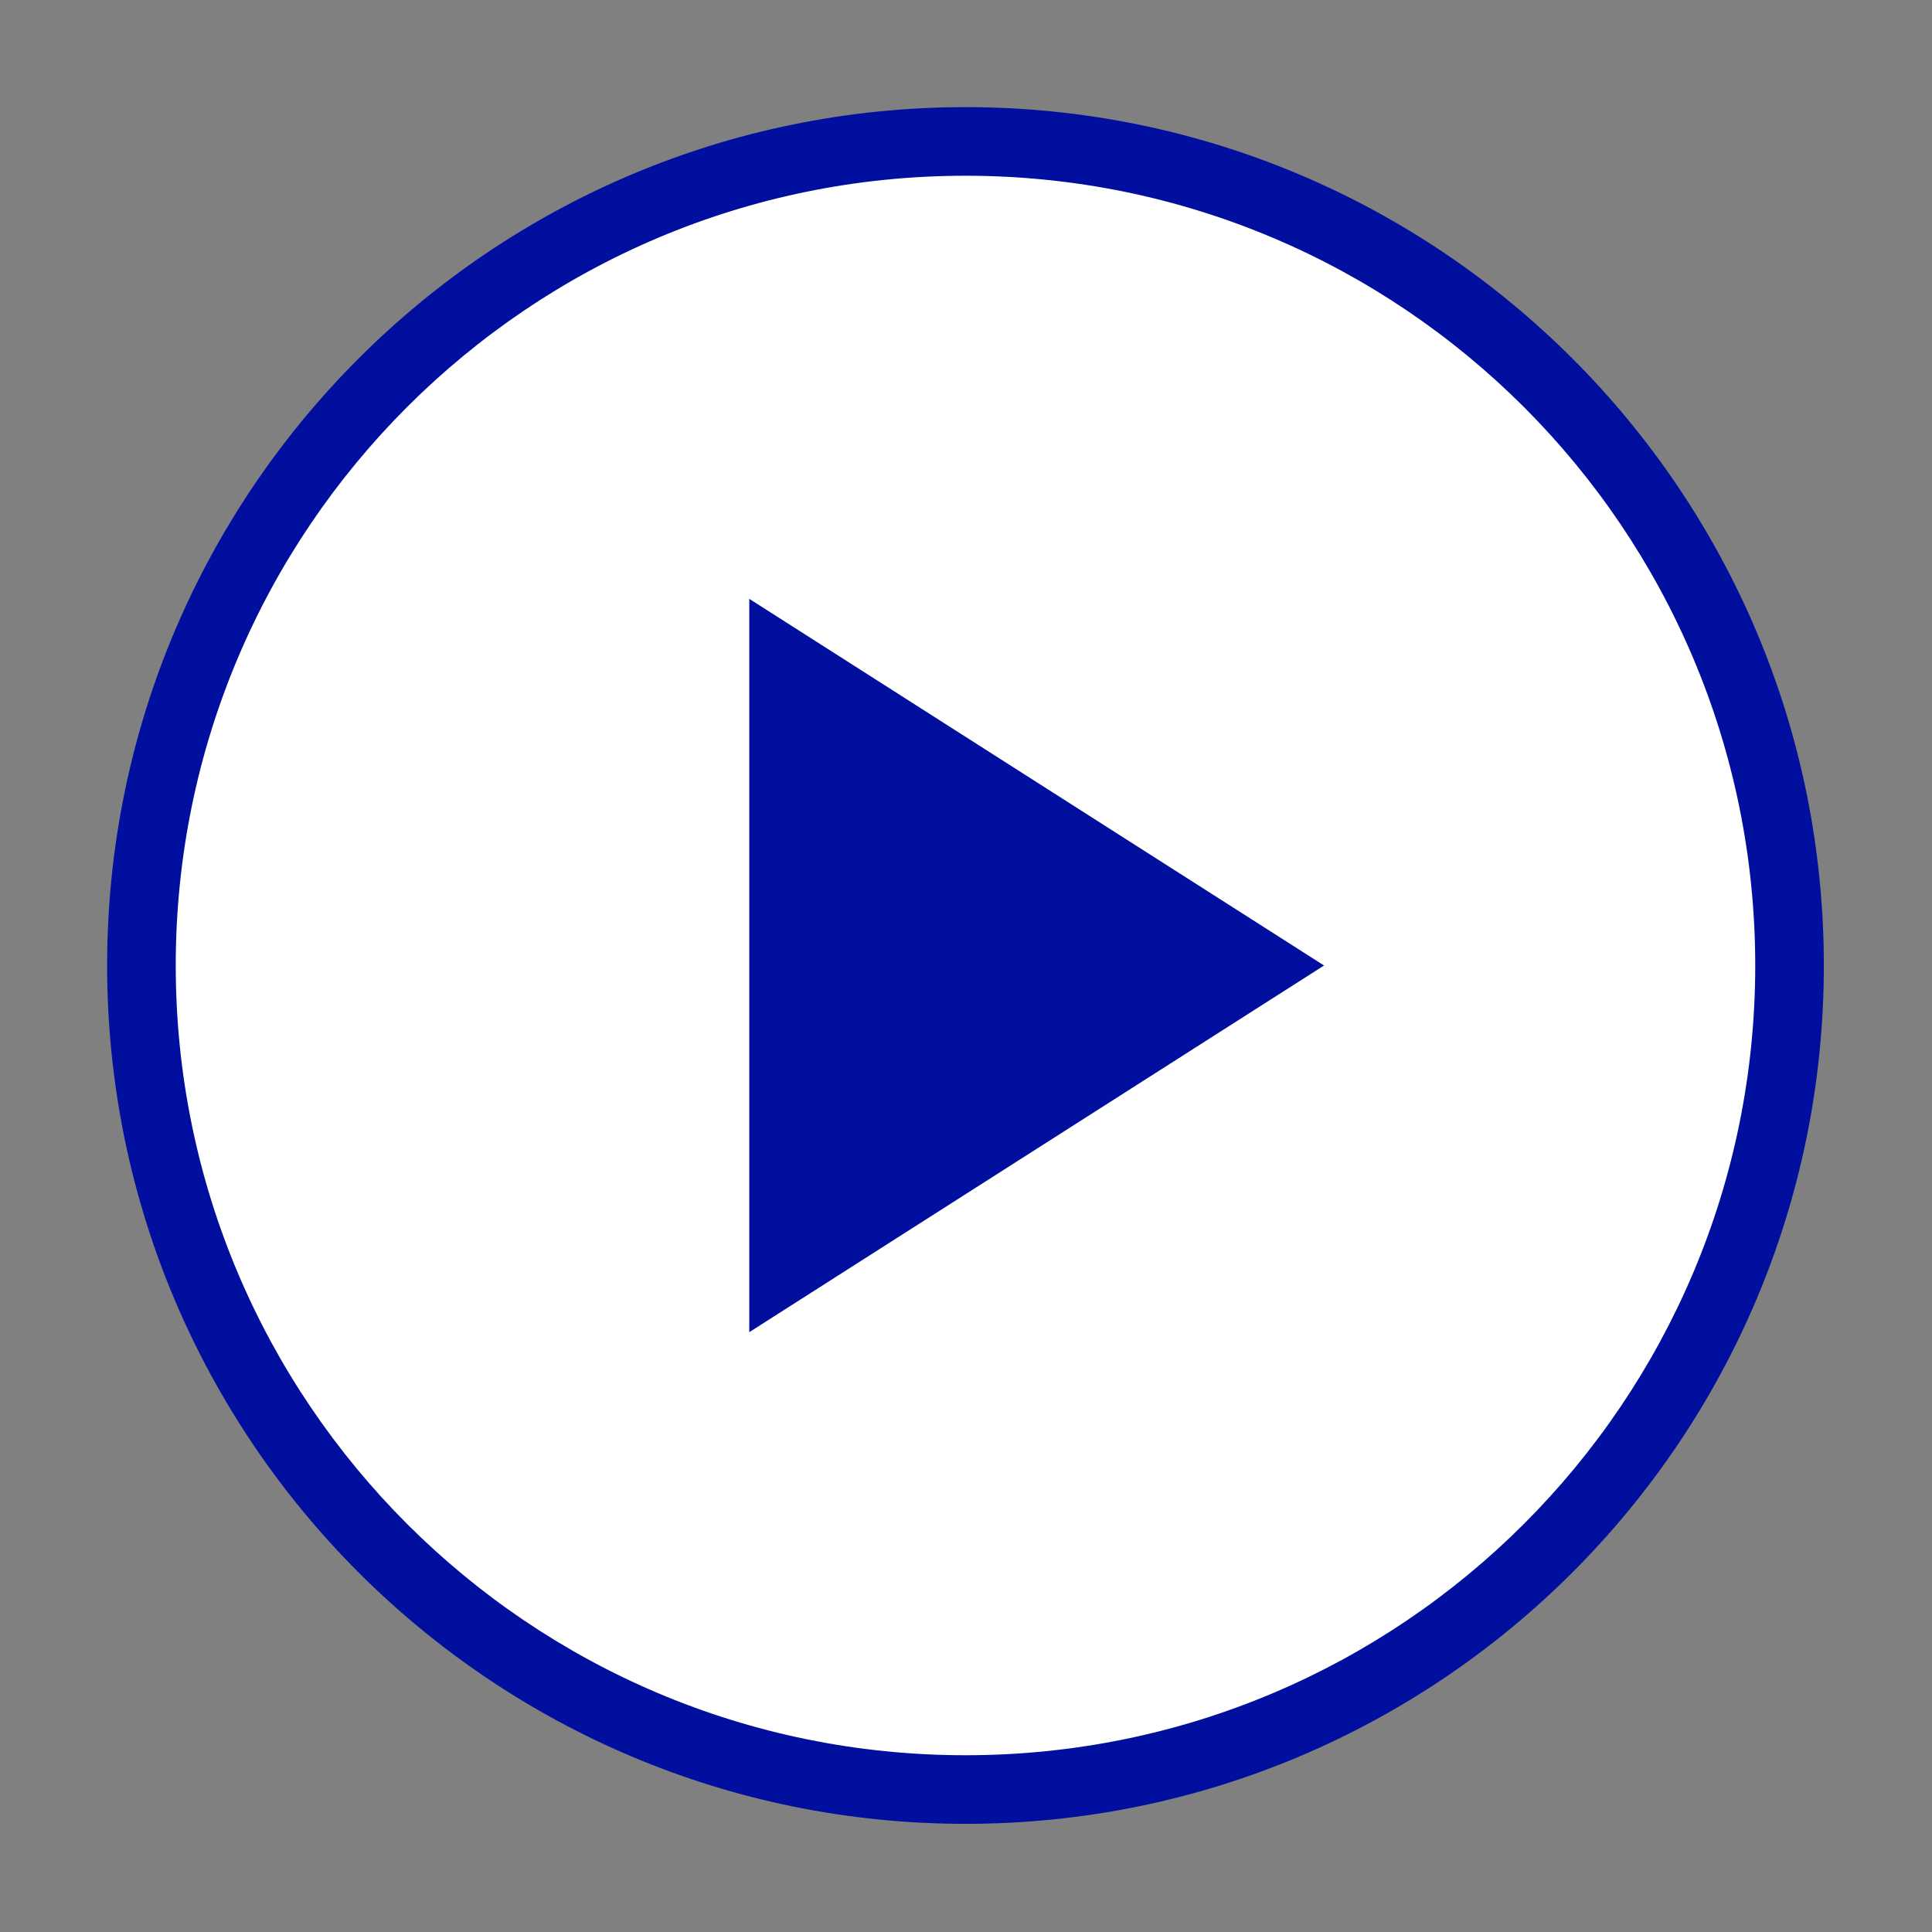
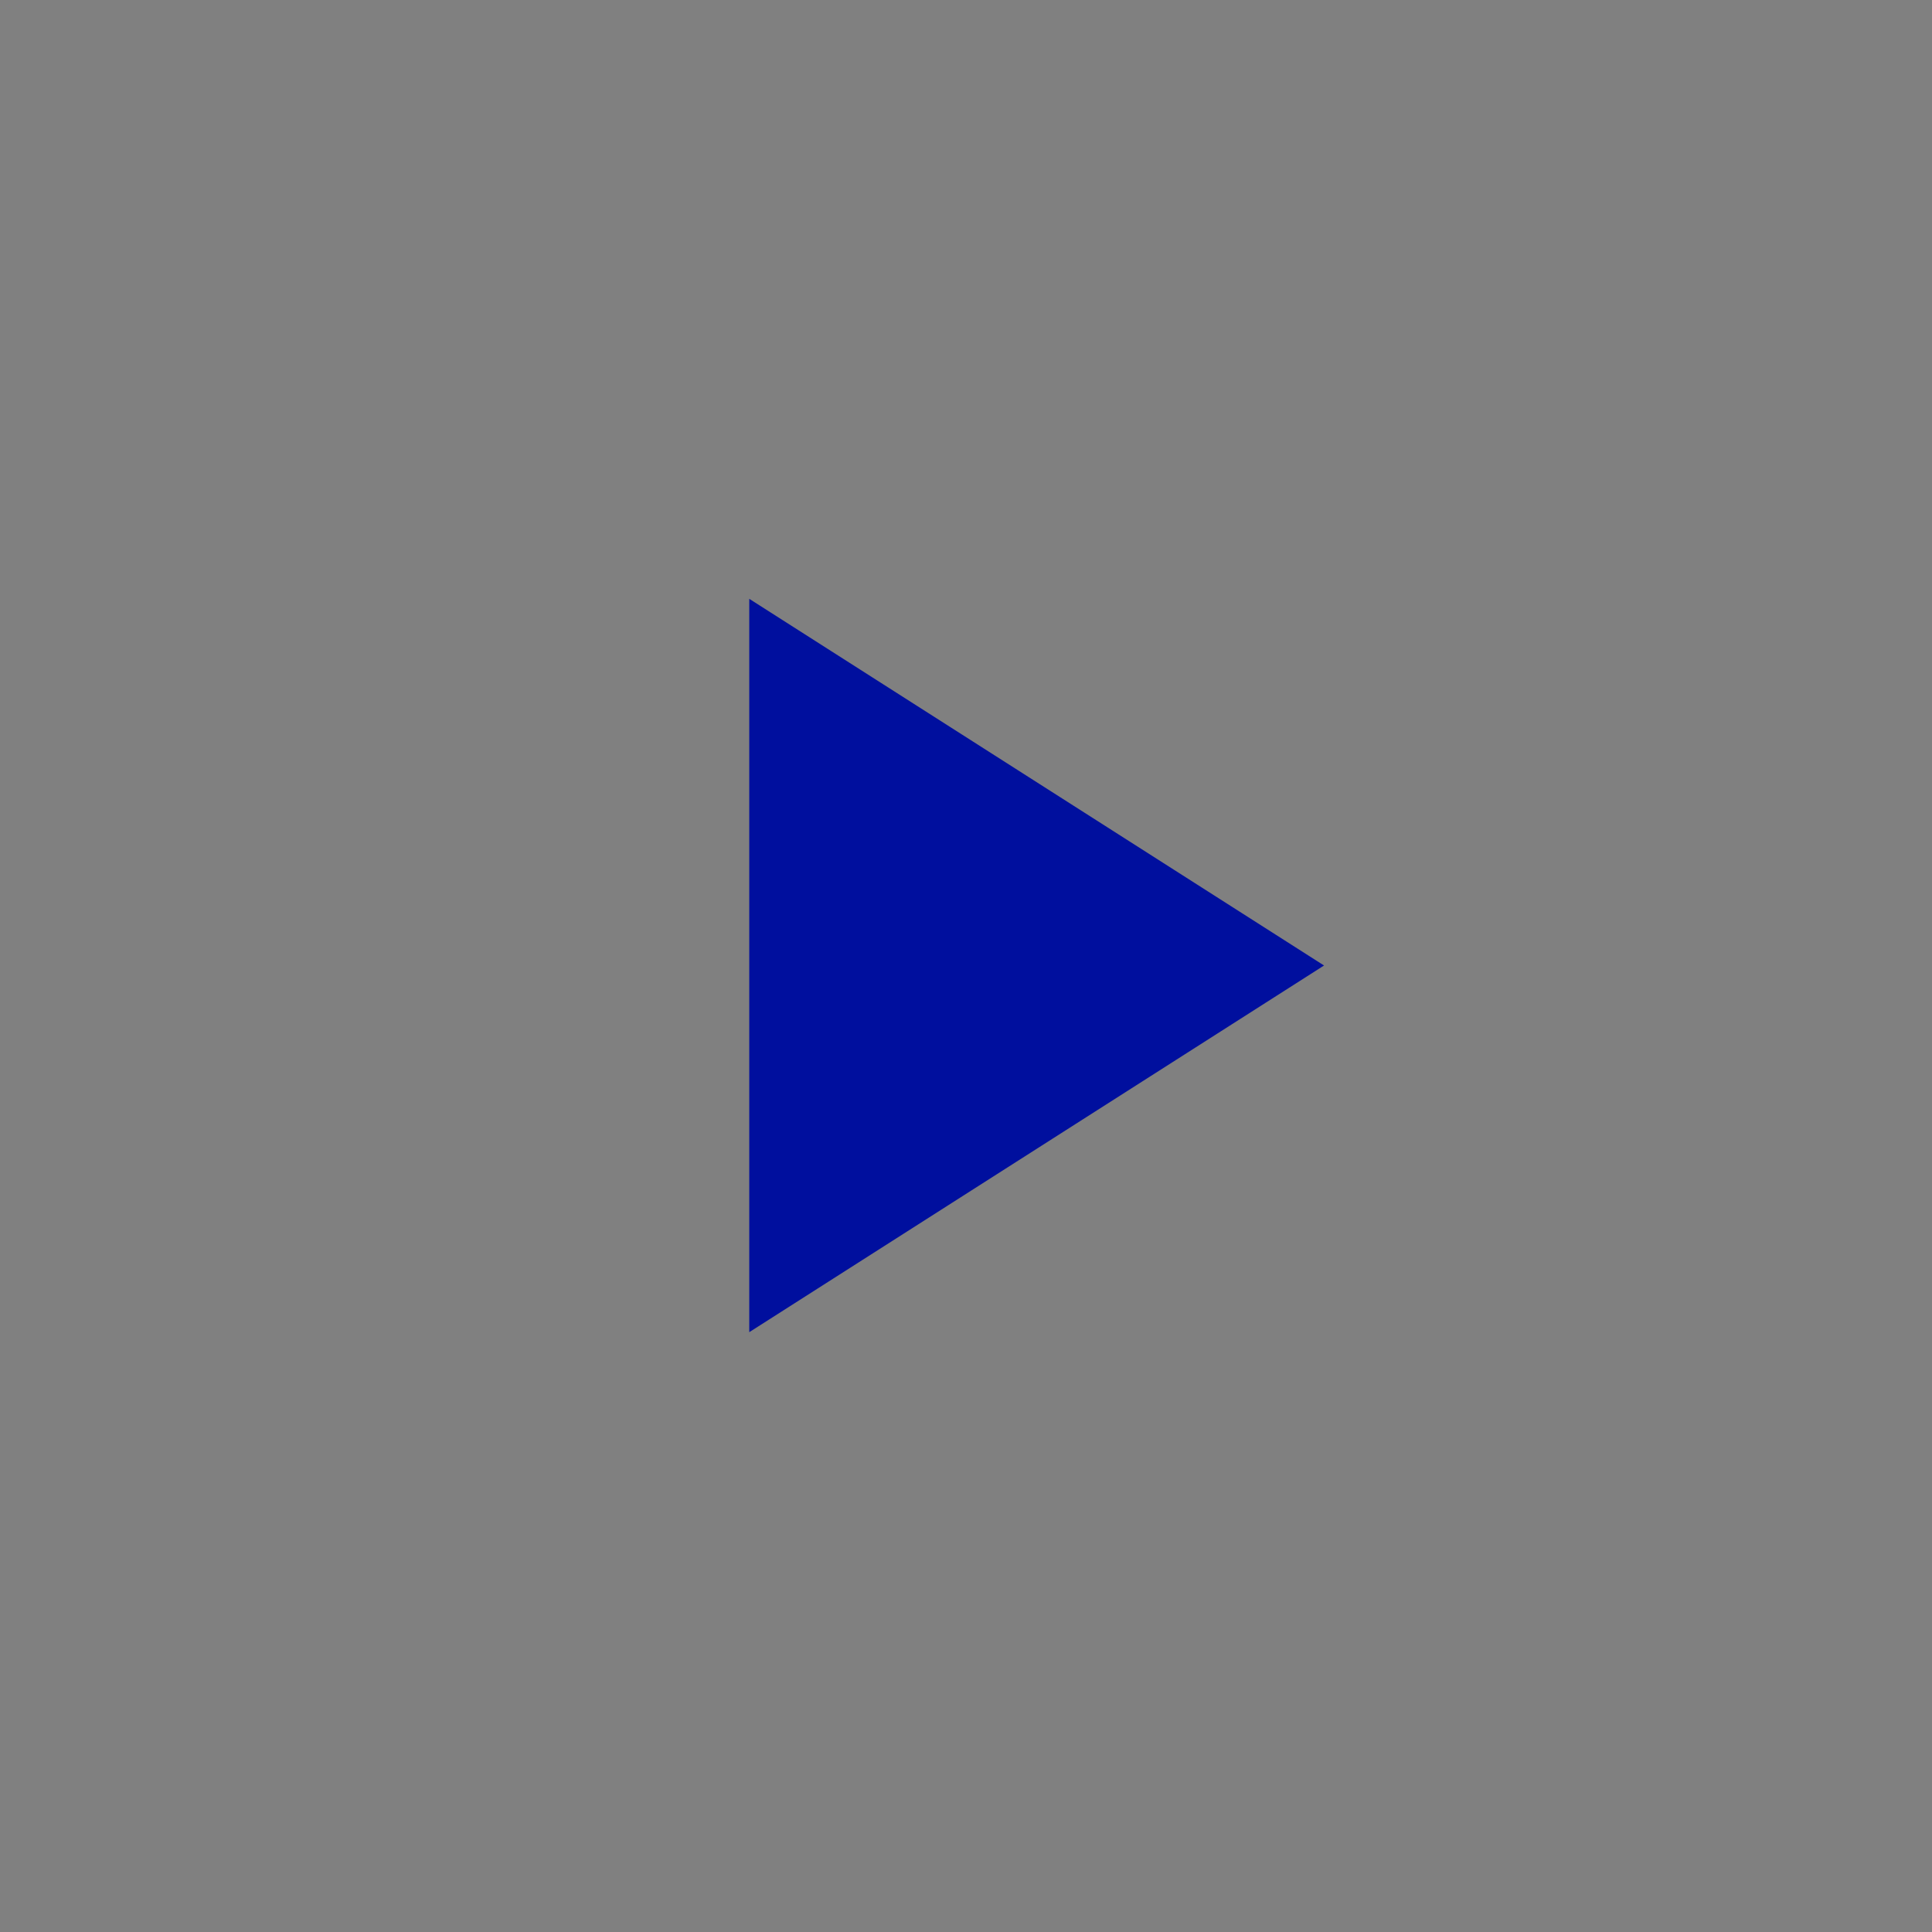
<svg xmlns="http://www.w3.org/2000/svg" width="100%" height="100%" viewBox="0 0 352 352" version="1.1" xml:space="preserve" style="fill-rule:evenodd;clip-rule:evenodd;stroke-linejoin:round;stroke-miterlimit:2;">
  <rect x="0" y="0" width="352" height="352" fill="#808080" stroke="none" />
-   <path d="M175.907,326.044c82.917,0 150.137,-67.22 150.137,-150.137c0,-82.921 -67.22,-150.138 -150.137,-150.138c-82.917,0 -150.138,67.217 -150.138,150.138c0,82.917 67.221,150.137 150.138,150.137" style="fill:#fff;fill-rule:nonzero;" />
-   <path d="M175.907,332.294c86.368,0 156.387,-70.019 156.387,-156.387c0,-86.373 -70.019,-156.388 -156.387,-156.388c-86.368,0 -156.388,70.015 -156.388,156.388c0,86.368 70.02,156.387 156.388,156.387Zm0,-12.5c-79.465,0 -143.888,-64.422 -143.888,-143.887c0,-79.469 64.423,-143.888 143.888,-143.888c79.465,0 143.887,64.419 143.887,143.888c0,79.465 -64.422,143.887 -143.887,143.887Z" style="fill:#000f9e;" />
  <path d="M136.513,109.105l0,133.608l104.721,-66.804l-104.721,-66.804Z" style="fill:#000f9e;fill-rule:nonzero;" />
</svg>